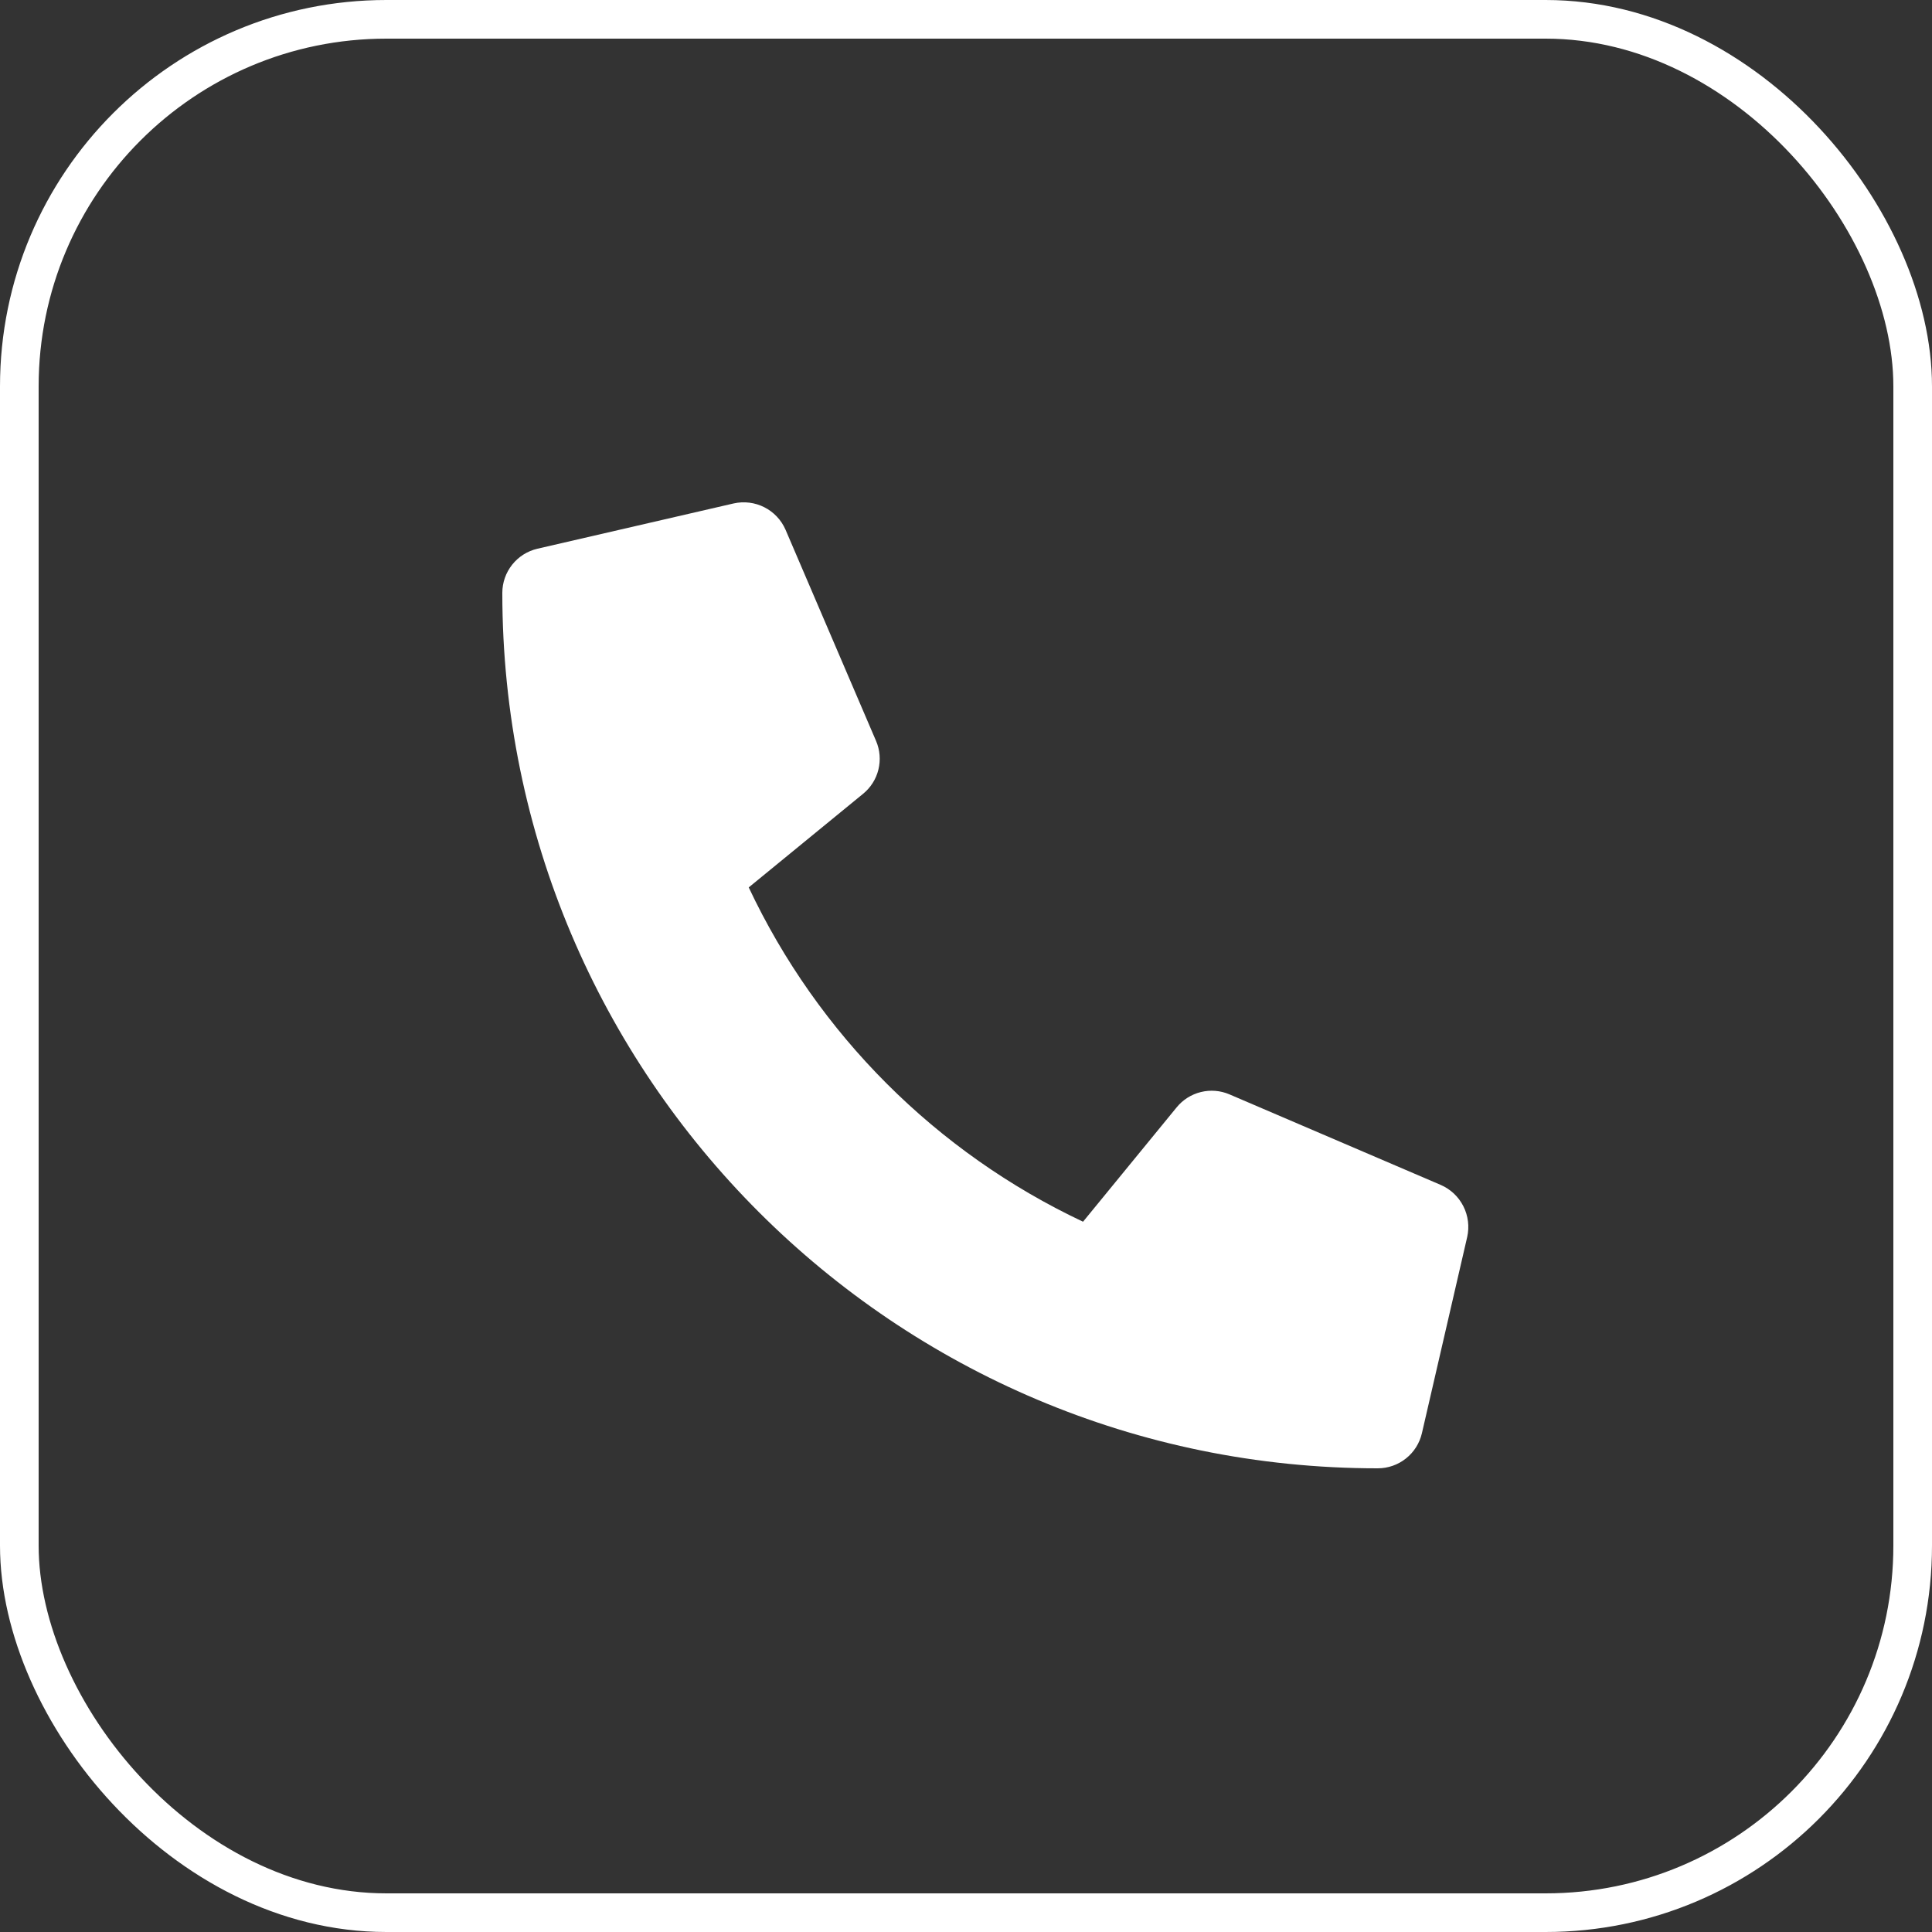
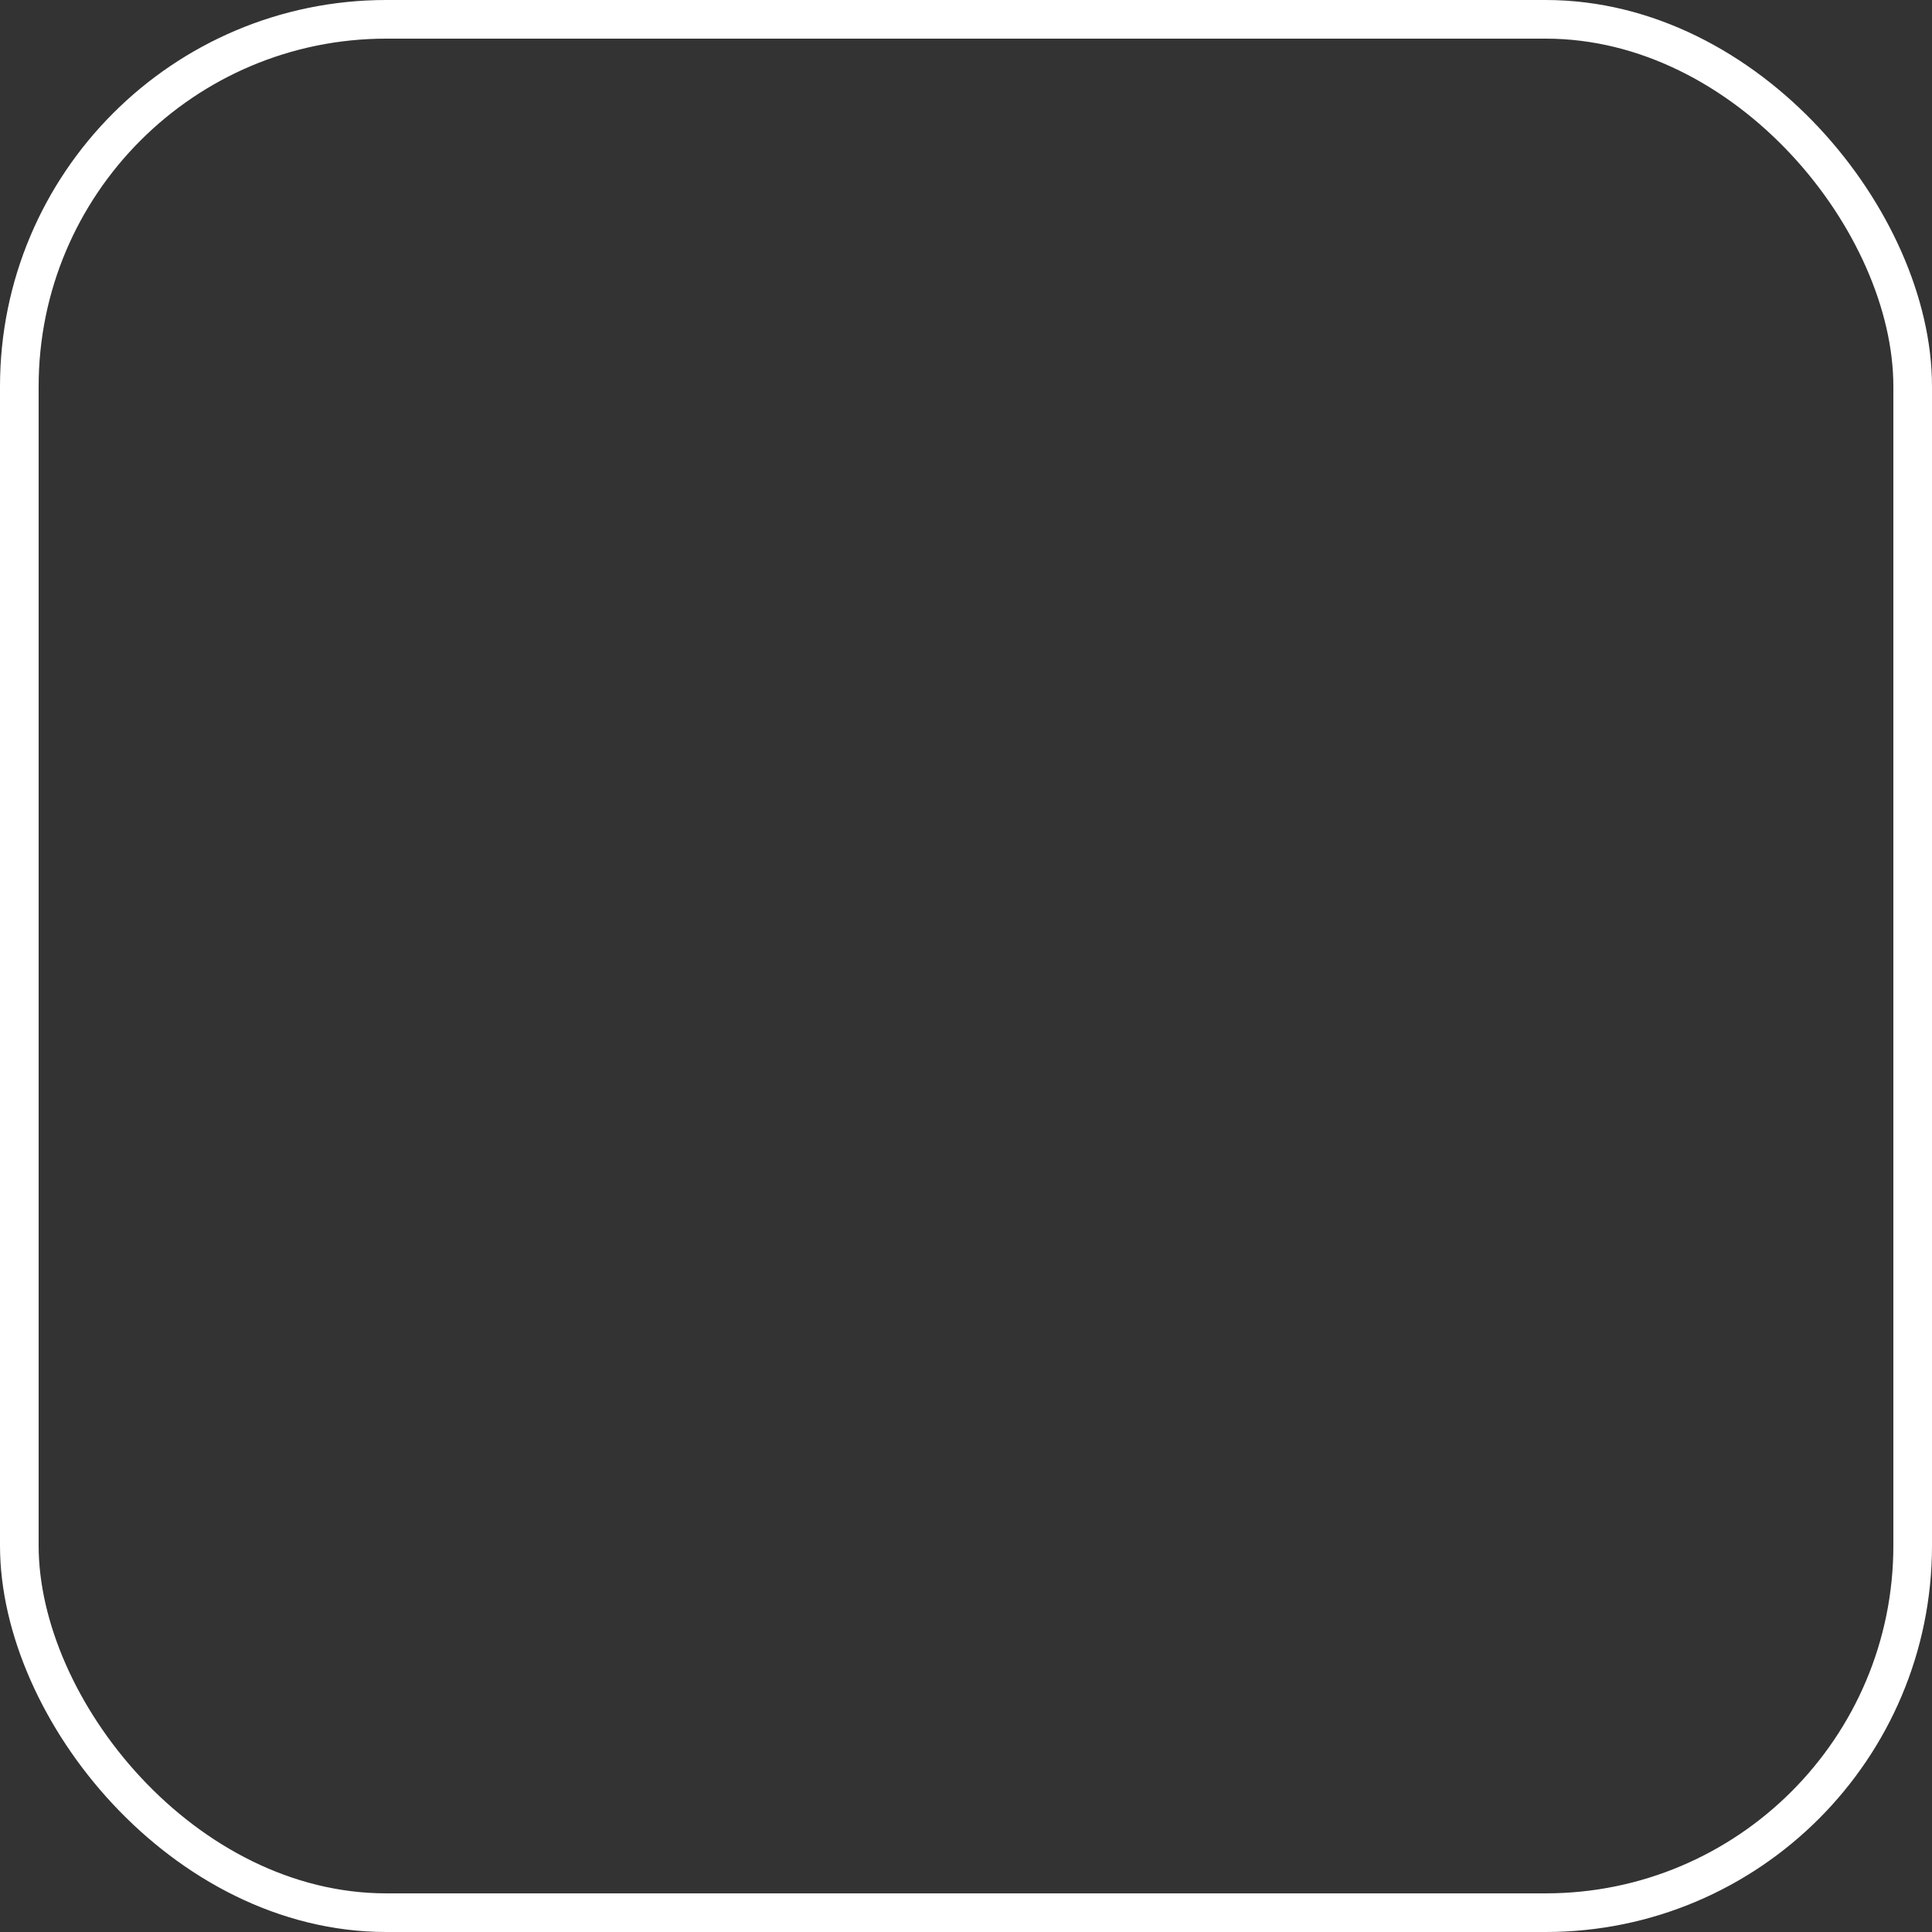
<svg xmlns="http://www.w3.org/2000/svg" width="50" height="50" viewBox="0 0 50 50" fill="none">
  <rect x="0" y="0" width="50" height="50" fill="#333333" stroke="none" />
  <rect x="0.5" y="0.5" width="49" height="49" rx="9.5" stroke="white" />
-   <path d="M37.287 30.666L31.818 28.322C31.584 28.222 31.325 28.201 31.078 28.262C30.831 28.323 30.611 28.462 30.451 28.659L28.029 31.618C24.228 29.826 21.169 26.767 19.377 22.966L22.336 20.544C22.533 20.384 22.673 20.163 22.733 19.917C22.794 19.67 22.773 19.41 22.673 19.177L20.329 13.708C20.219 13.456 20.025 13.251 19.78 13.127C19.535 13.003 19.254 12.969 18.986 13.029L13.908 14.201C13.65 14.261 13.42 14.406 13.255 14.614C13.09 14.821 13 15.078 13 15.343C13 27.868 23.151 38 35.656 38C35.921 38 36.179 37.91 36.386 37.745C36.594 37.58 36.739 37.35 36.799 37.091L37.971 32.013C38.031 31.744 37.996 31.462 37.871 31.216C37.746 30.97 37.54 30.776 37.287 30.666Z" fill="white" />
</svg>